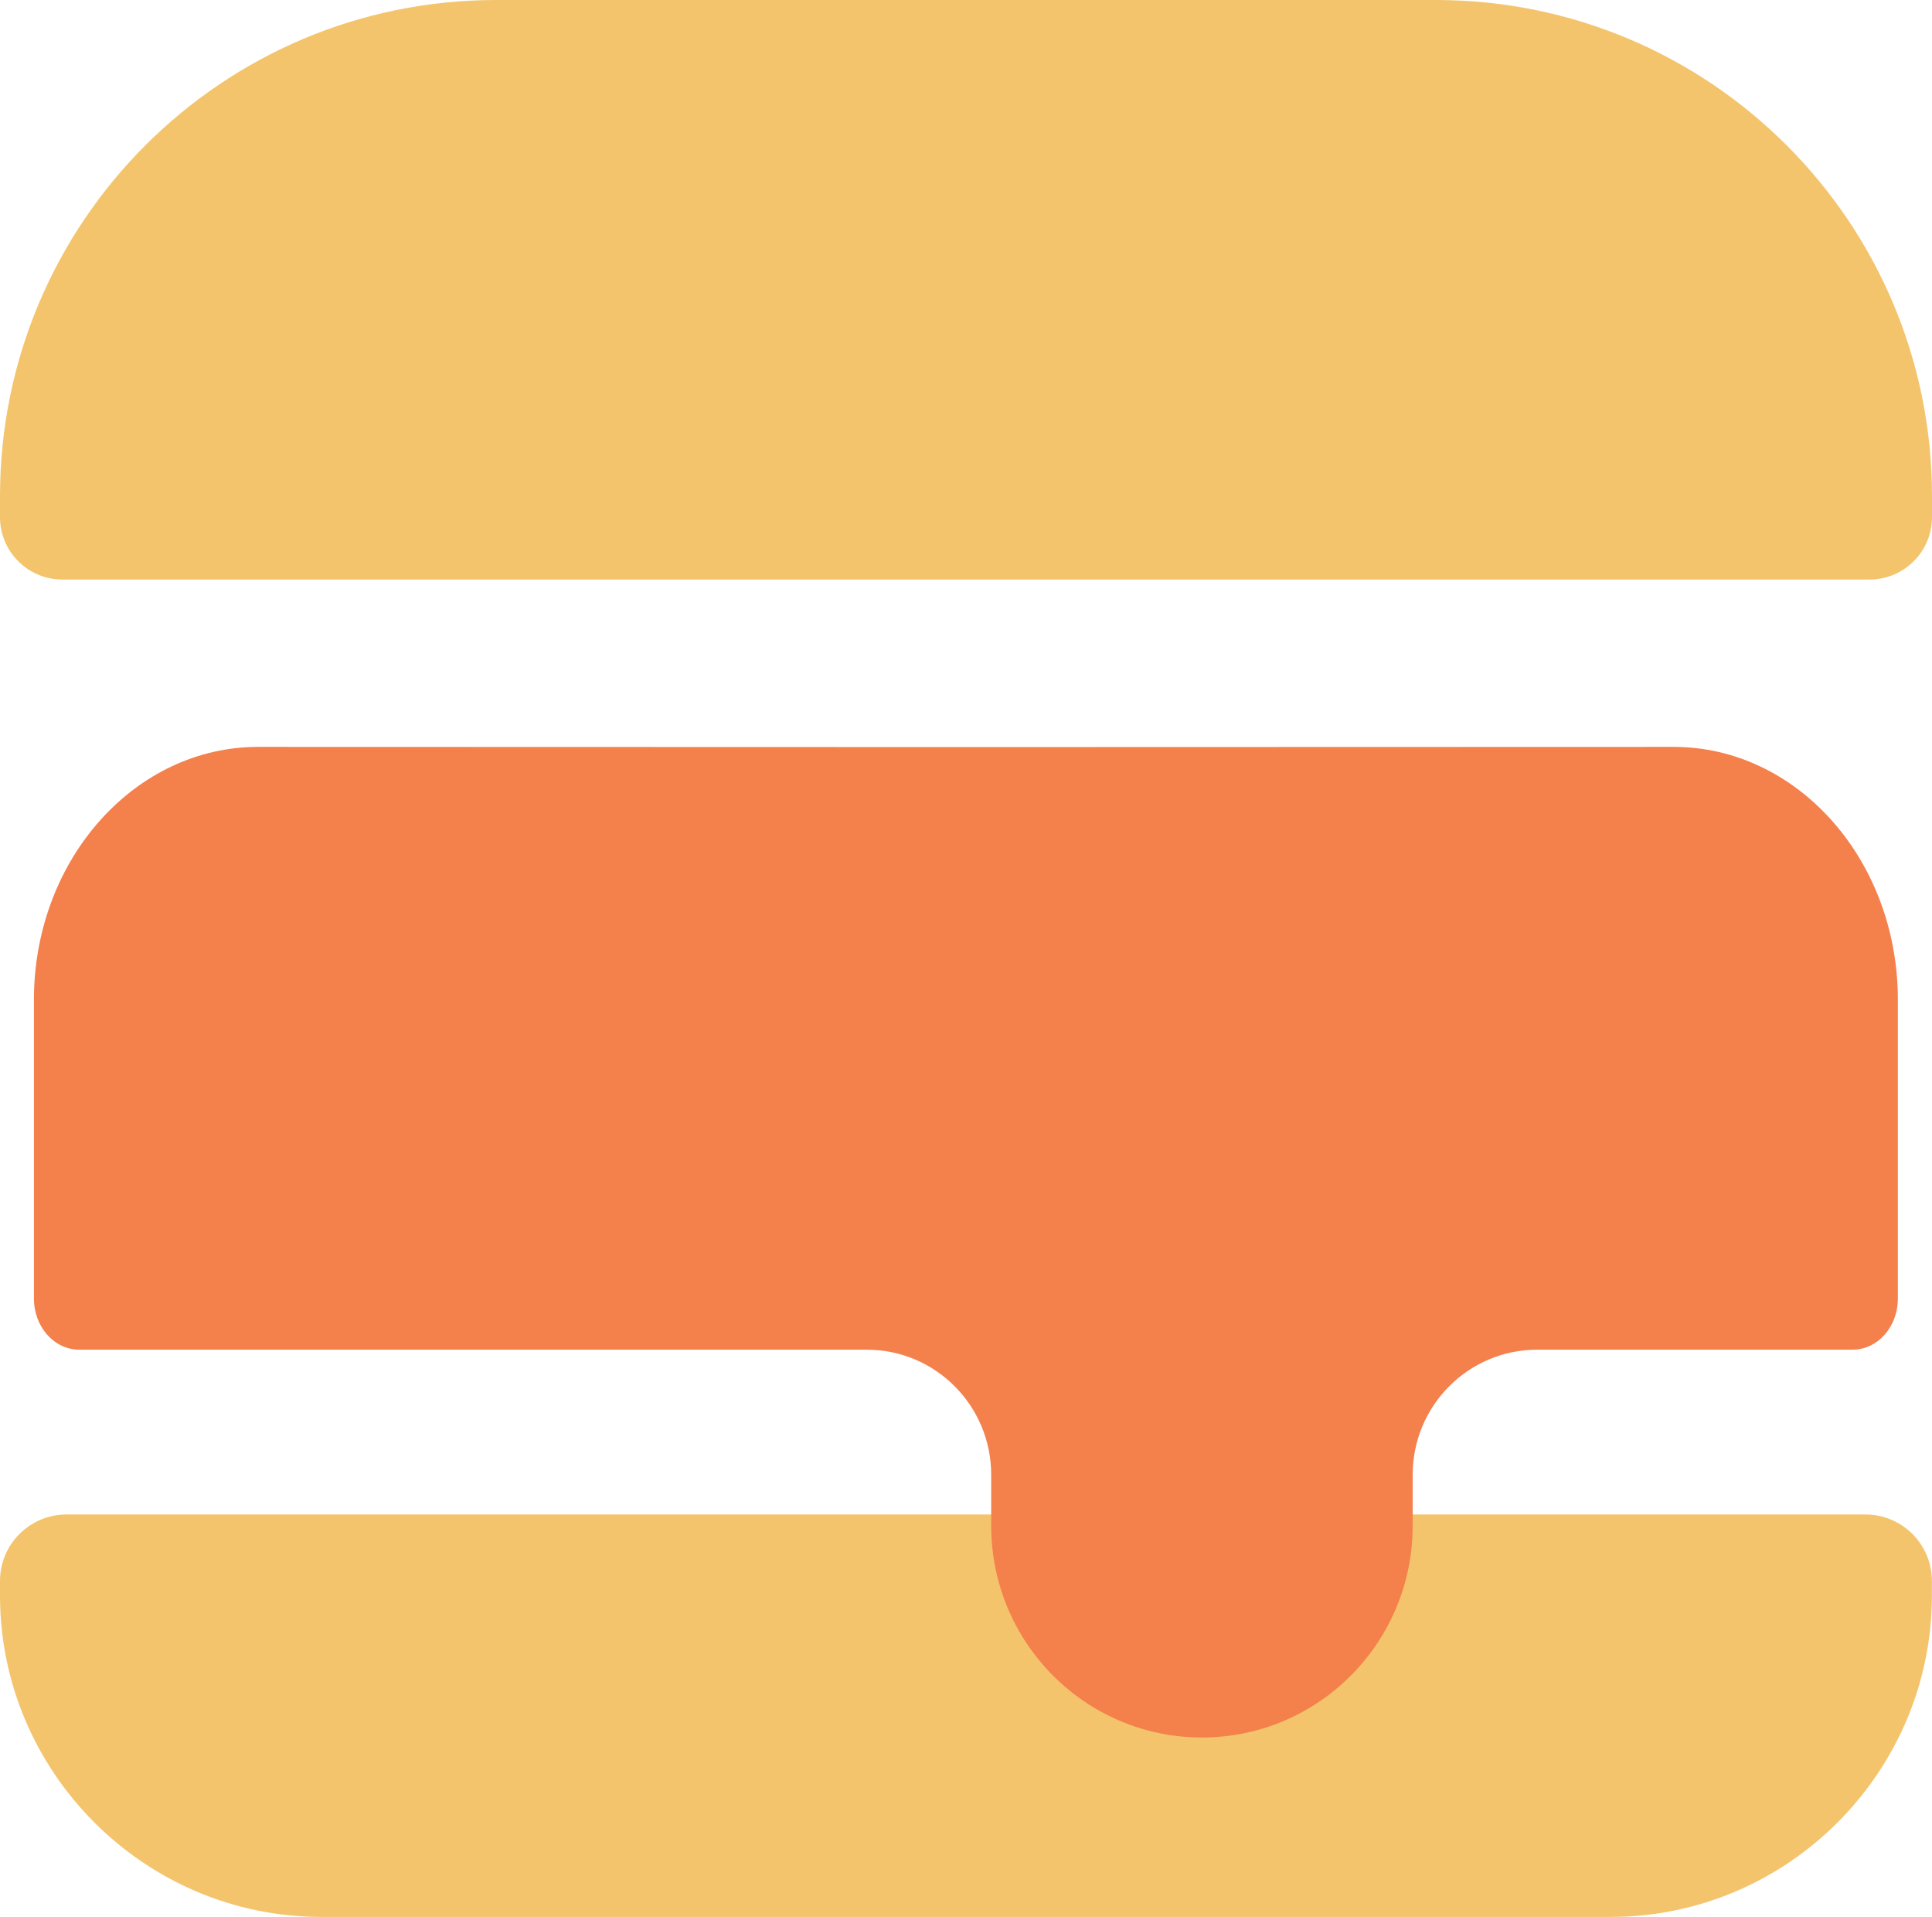
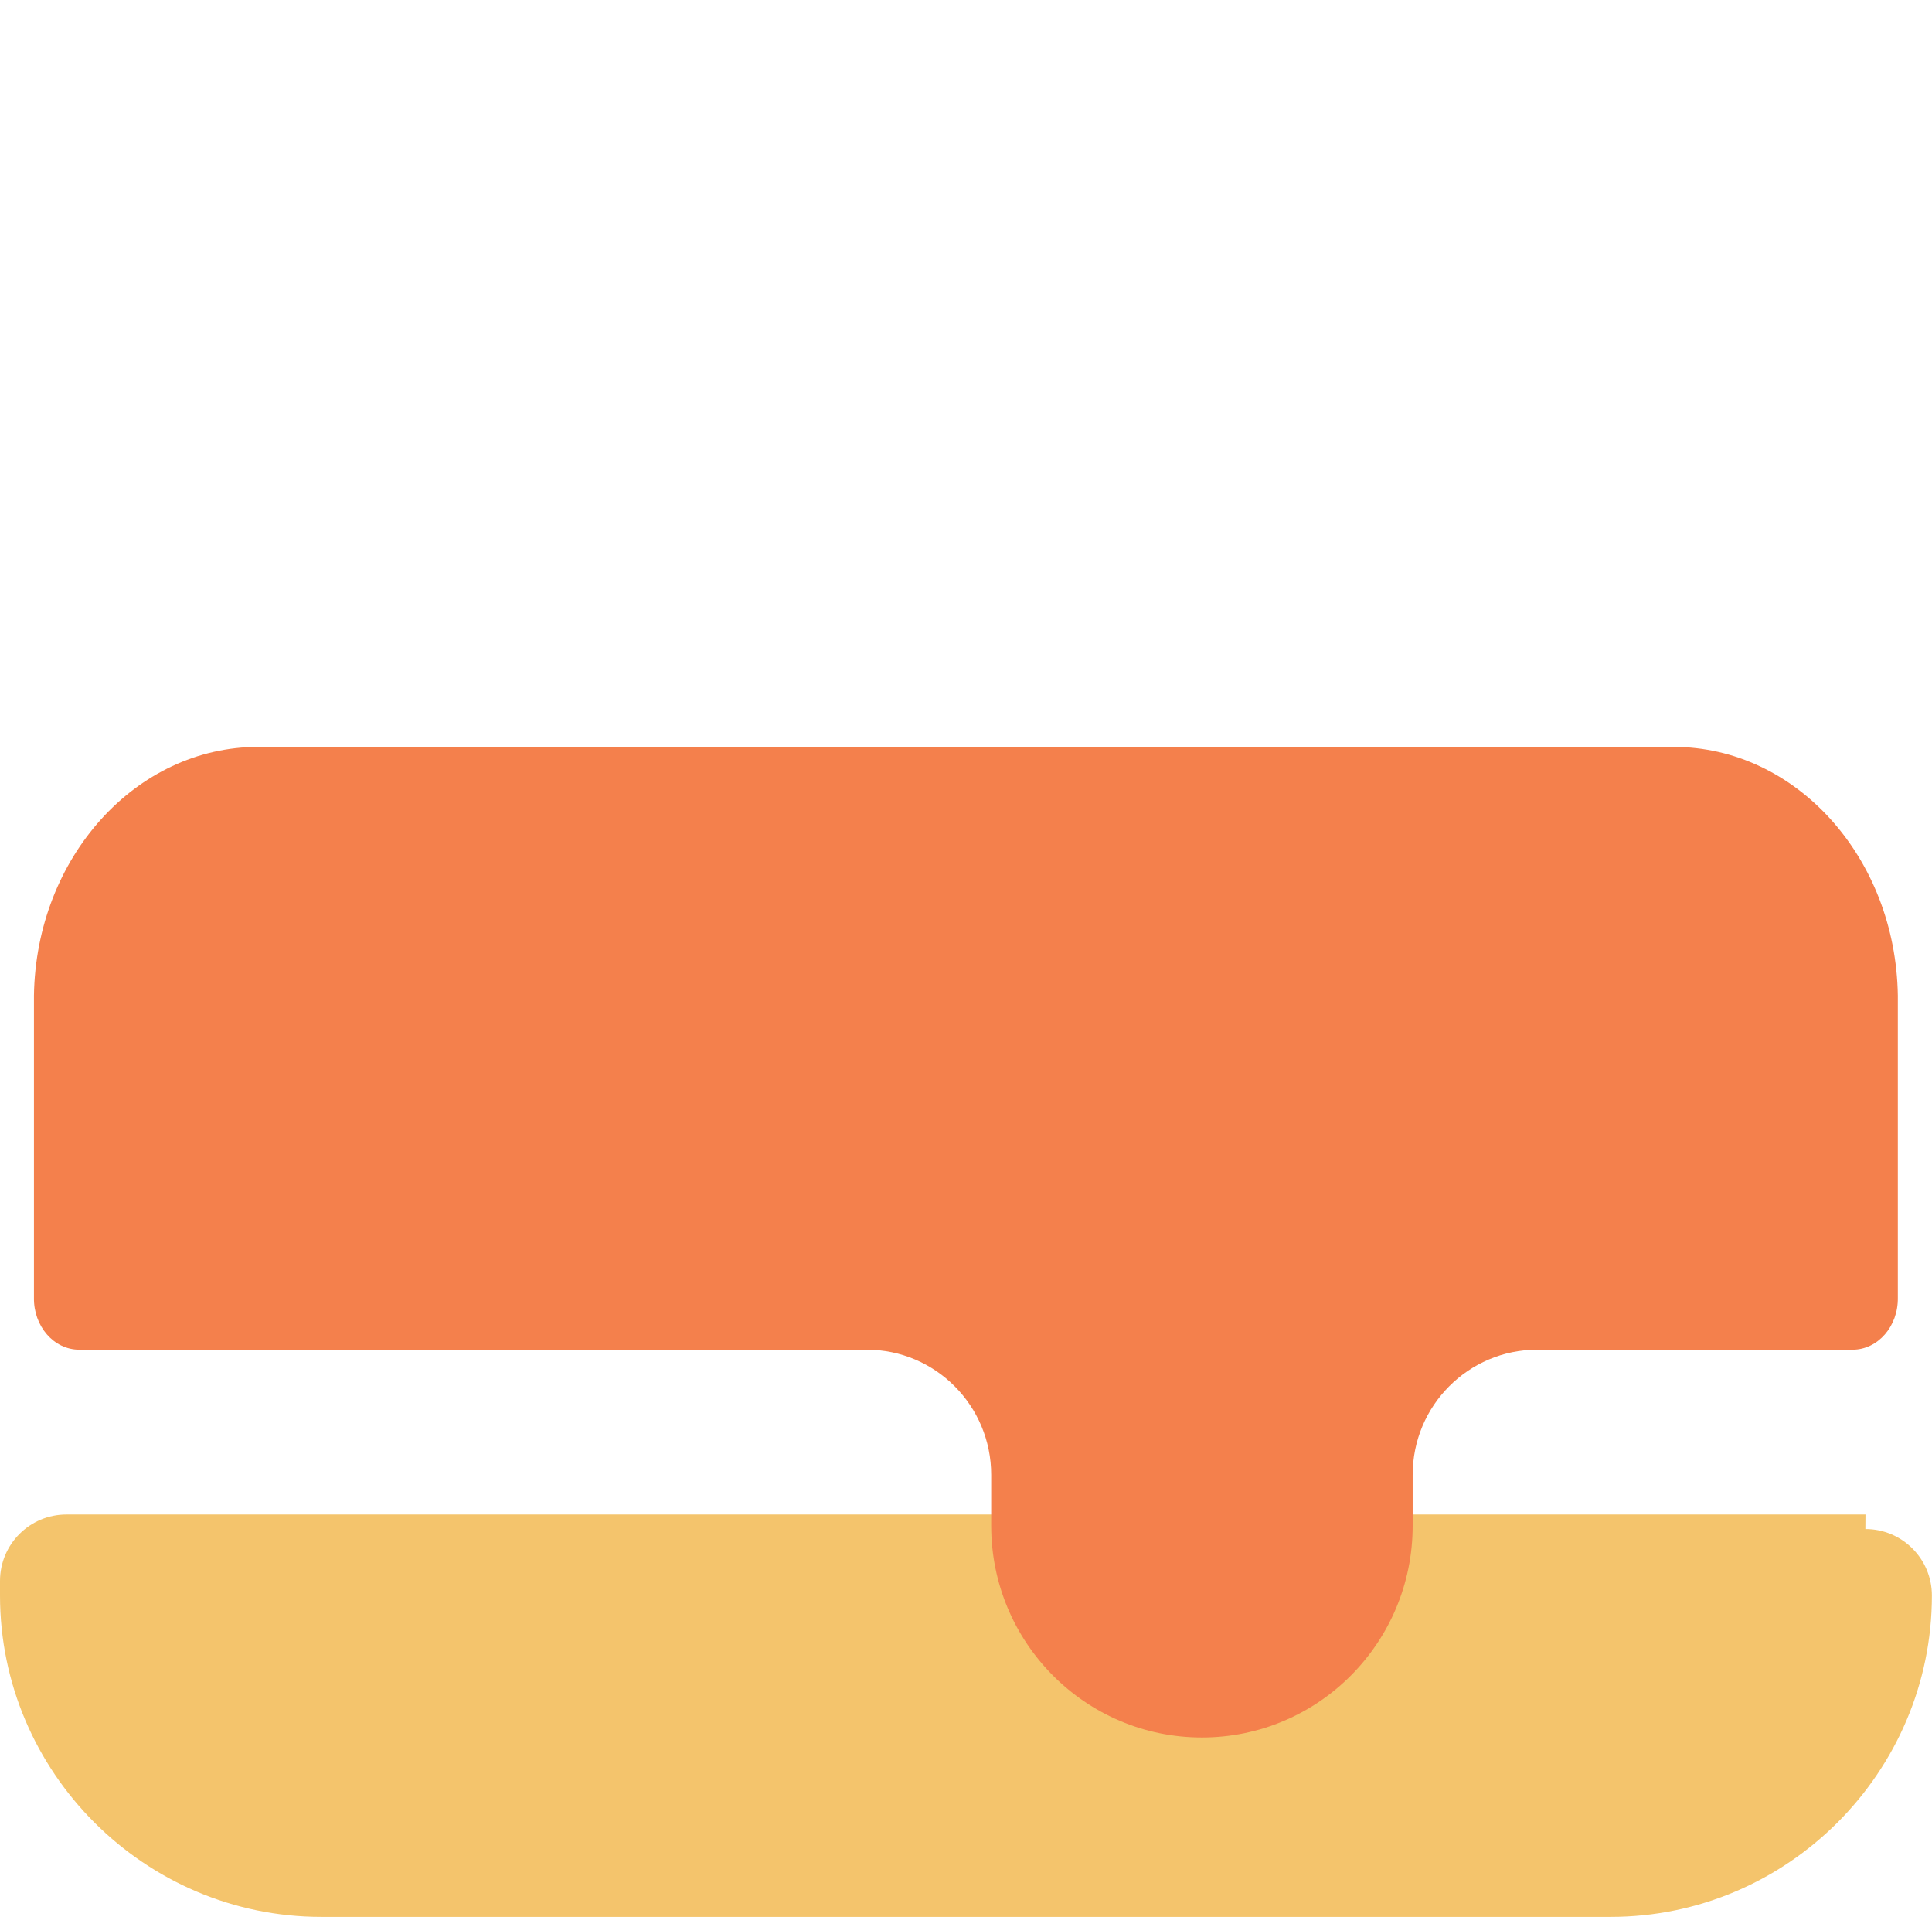
<svg xmlns="http://www.w3.org/2000/svg" id="Layer_2" data-name="Layer 2" viewBox="0 0 192.89 191.35">
  <defs>
    <style>      .cls-1 {        fill: #f4804c;      }      .cls-2 {        fill: #f4c46c;      }    </style>
  </defs>
  <g id="Capa_1" data-name="Capa 1">
    <g>
-       <path class="cls-2" d="M143.35,0H49.53C22.18,0,0,22.18,0,49.53v2.09c0,3.44,2.79,6.23,6.24,6.23H186.65c3.44,0,6.24-2.79,6.24-6.23v-2.09c0-27.36-22.18-49.53-49.53-49.53Z" />
-       <path class="cls-2" d="M186.25,151.17H6.64c-3.67,0-6.64,2.97-6.64,6.64v1.45c0,17.64,14.44,32.08,32.08,32.08H160.8c17.65,0,32.08-14.44,32.08-32.08v-1.45c0-3.67-2.97-6.64-6.64-6.64Z" />
+       <path class="cls-2" d="M186.25,151.17H6.64c-3.67,0-6.64,2.97-6.64,6.64v1.45c0,17.64,14.44,32.08,32.08,32.08H160.8c17.65,0,32.08-14.44,32.08-32.08c0-3.67-2.97-6.64-6.64-6.64Z" />
      <path class="cls-1" d="M167.1,74.55l-70.66,.02-70.66-.02c-12.22,0-22.18,11.04-22.39,24.81v30.18c-.04,2.85,1.99,5.18,4.52,5.18H86.53c6.87,0,12.43,5.59,12.43,12.49v5.08c0,11.68,9.42,21.14,21.04,21.14s21.04-9.46,21.04-21.14v-5.08c0-6.9,5.57-12.49,12.43-12.49h31.49c2.53,0,4.56-2.33,4.52-5.18v-30.18c-.21-13.77-10.17-24.81-22.39-24.81Z" />
    </g>
  </g>
</svg>